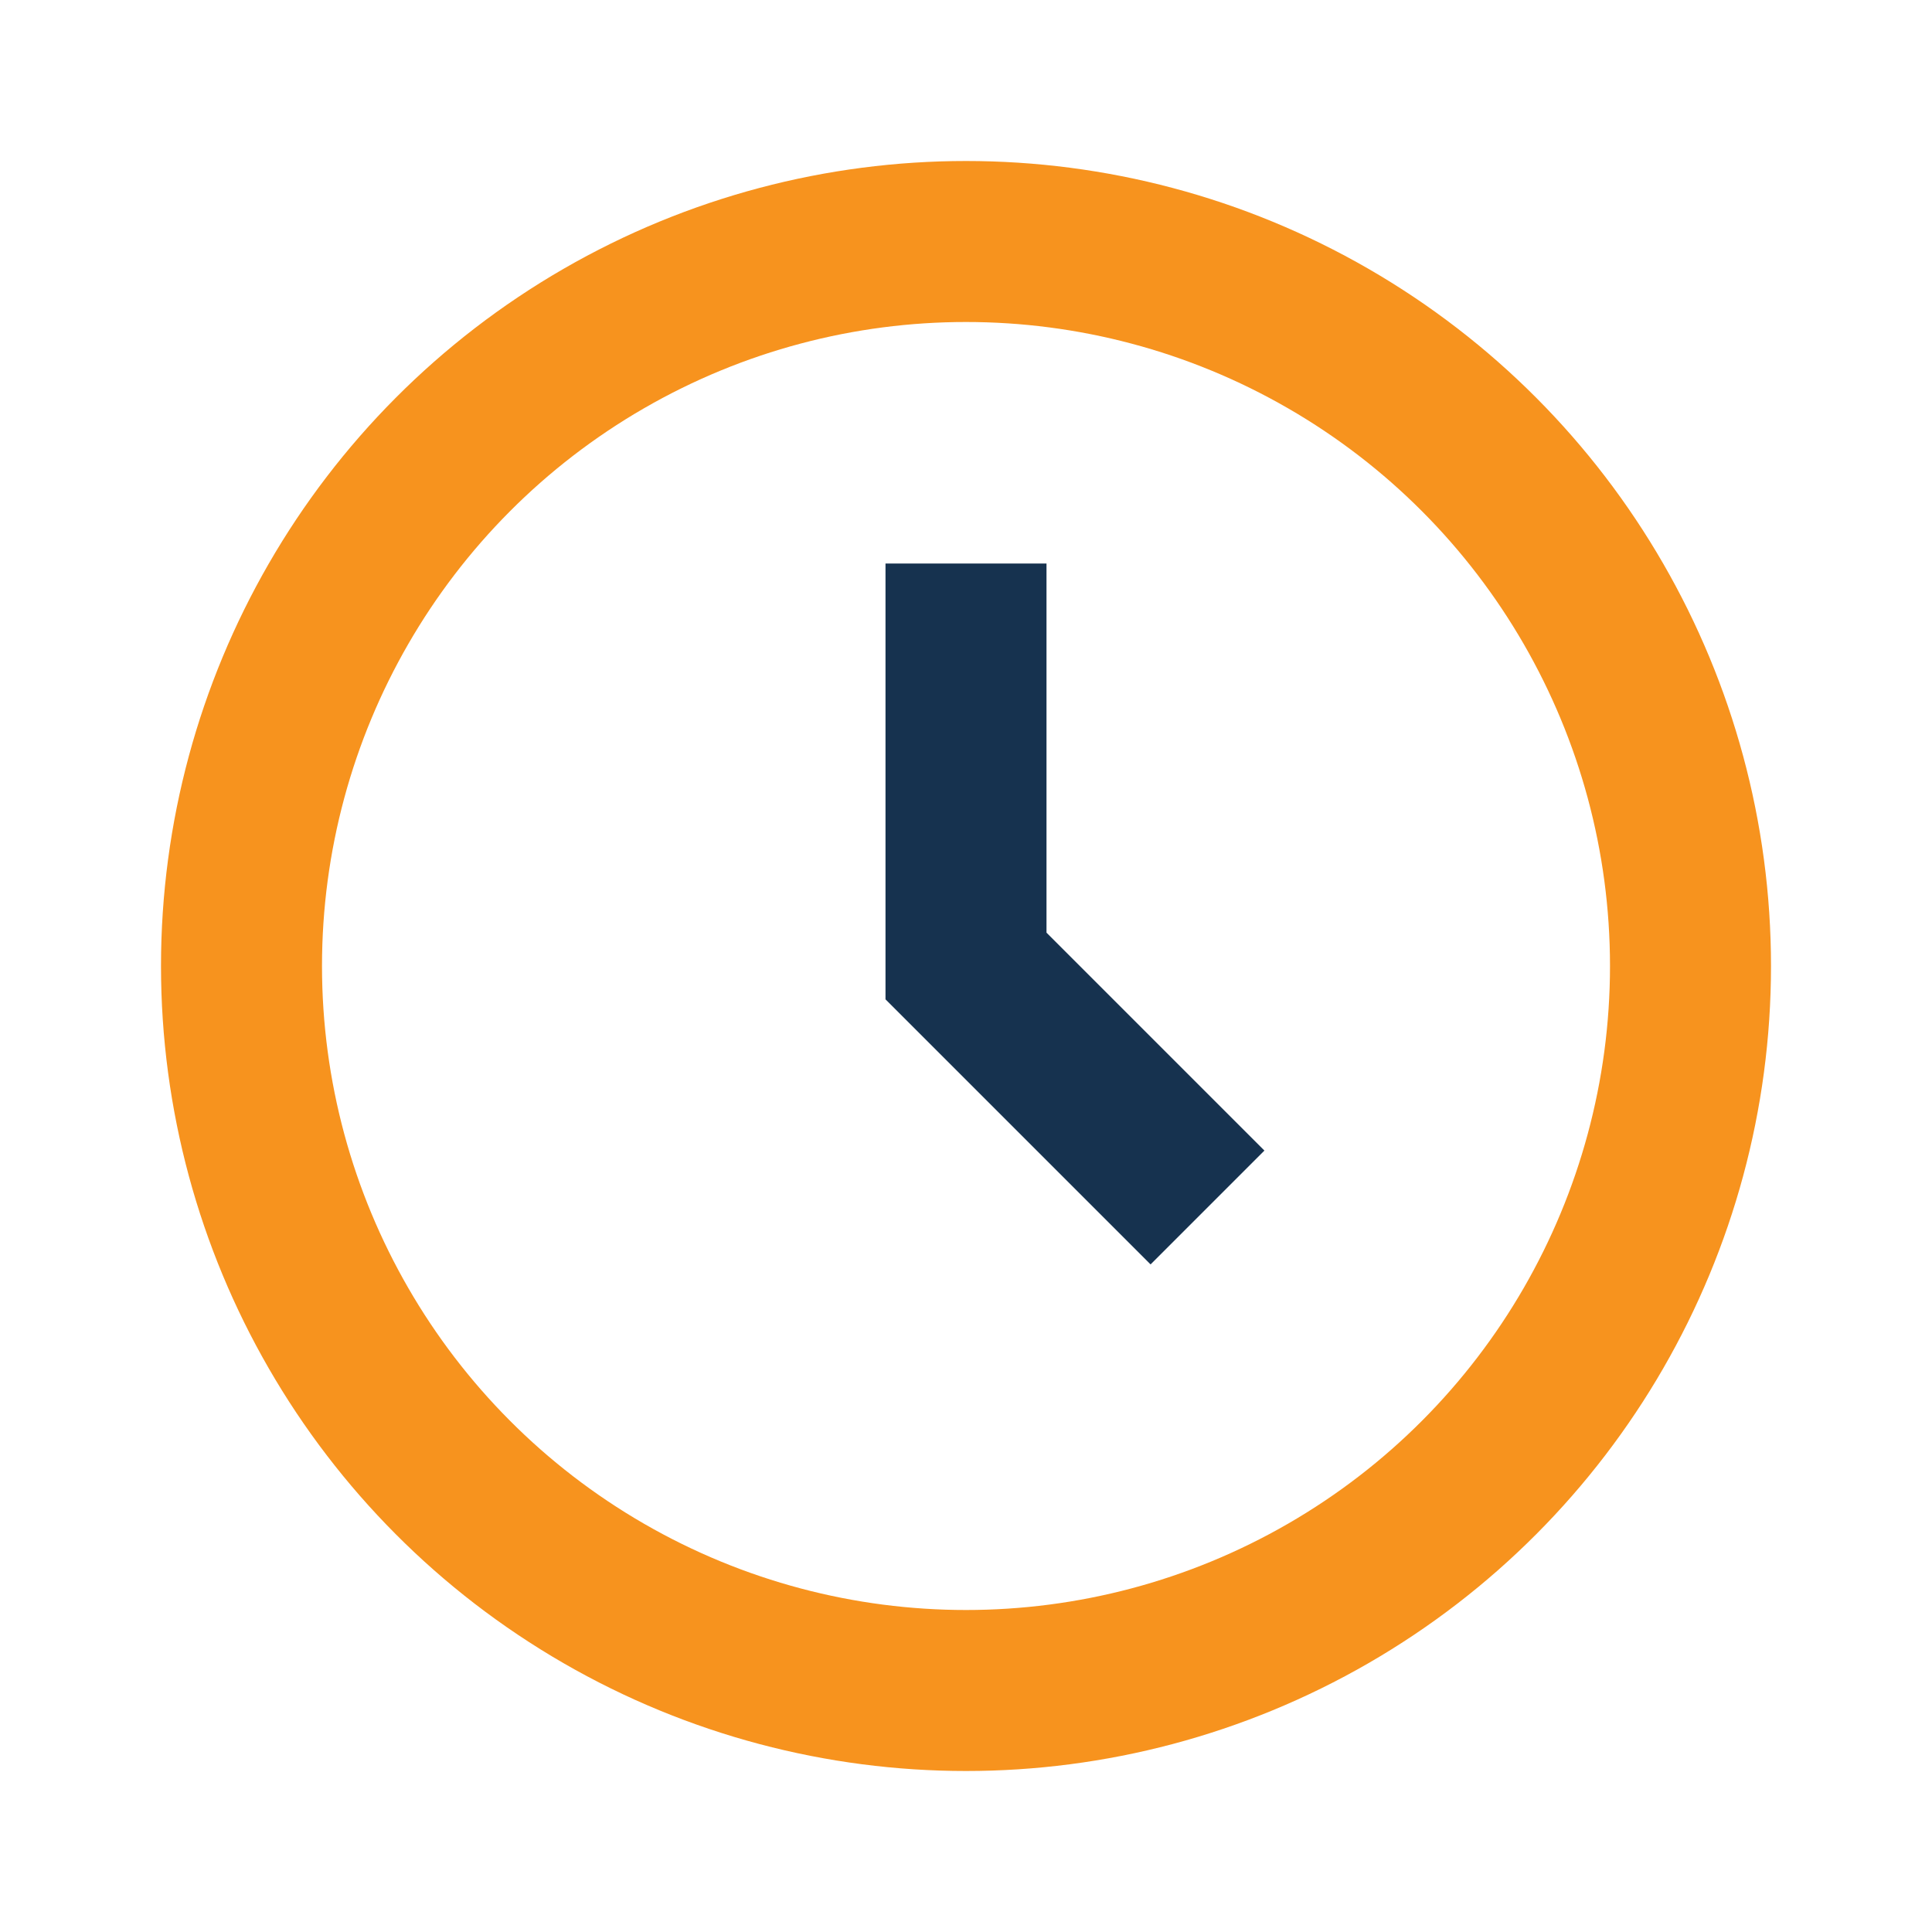
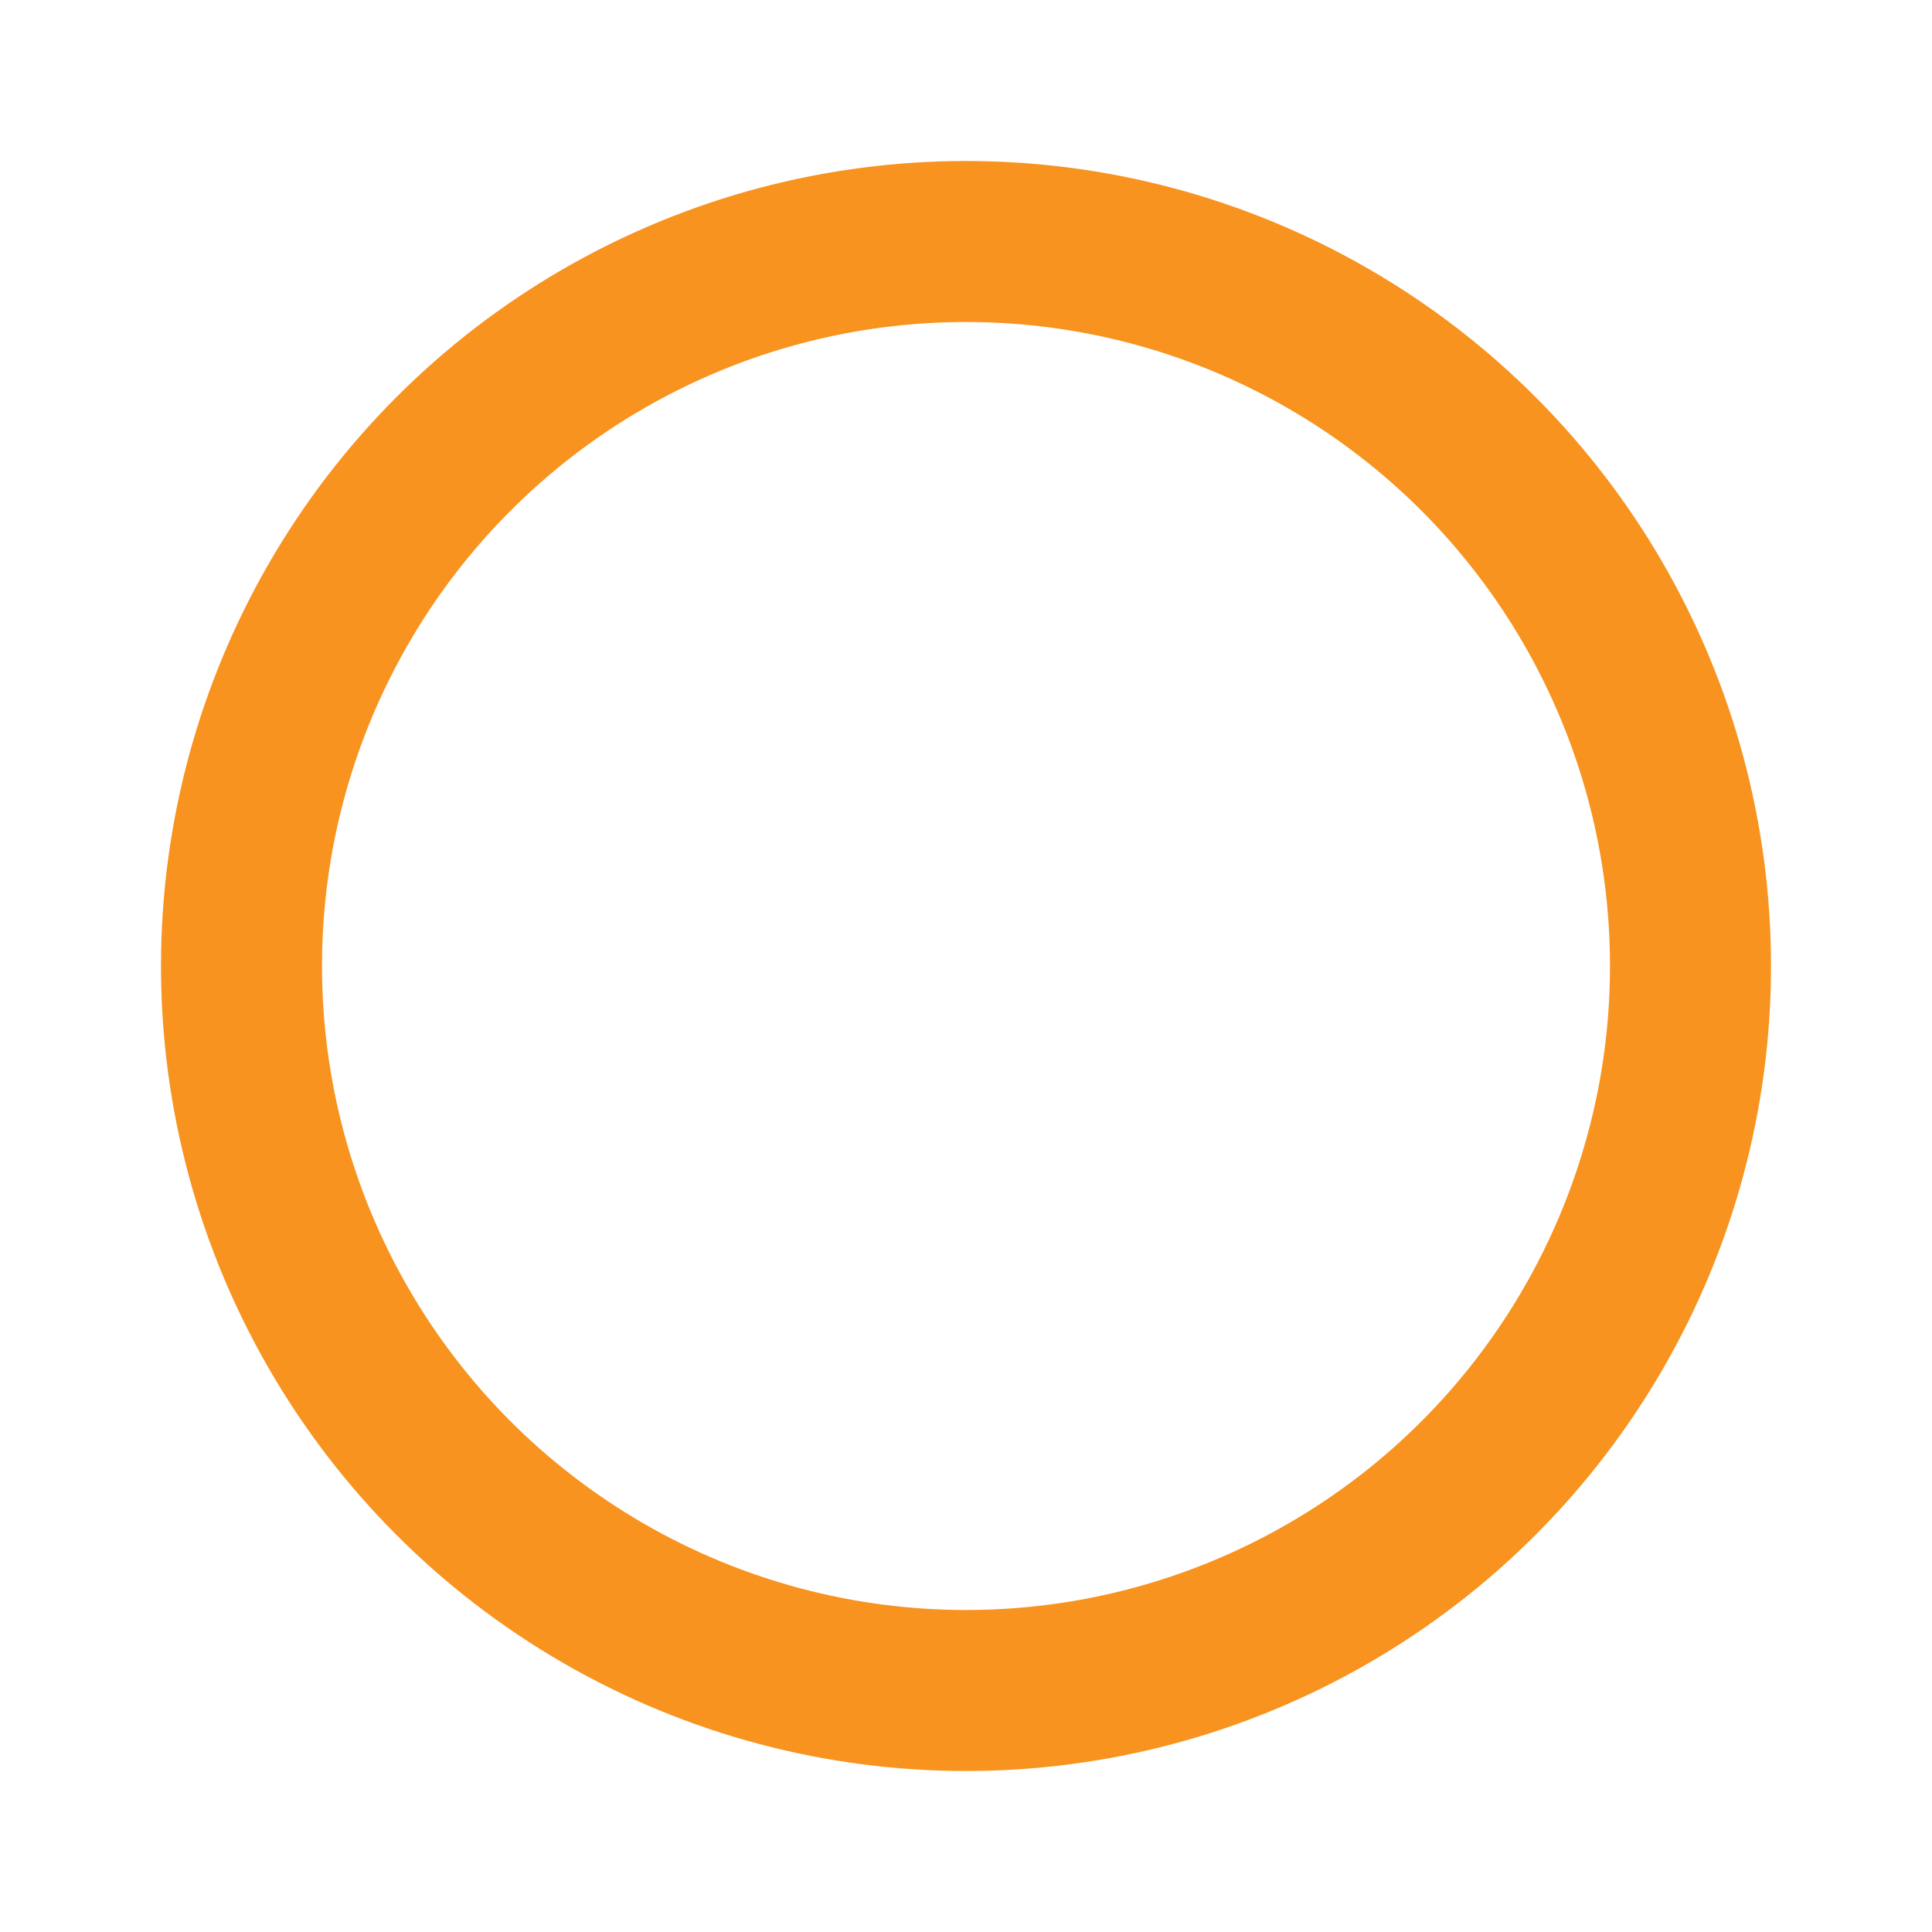
<svg xmlns="http://www.w3.org/2000/svg" width="24" height="24" viewBox="0 0 24 24">
  <circle cx="12" cy="12" r="9" fill="none" stroke="#F7931E" stroke-width="2" />
-   <path d="M12 7v5l3 3" fill="none" stroke="#16324F" stroke-width="2" />
</svg>